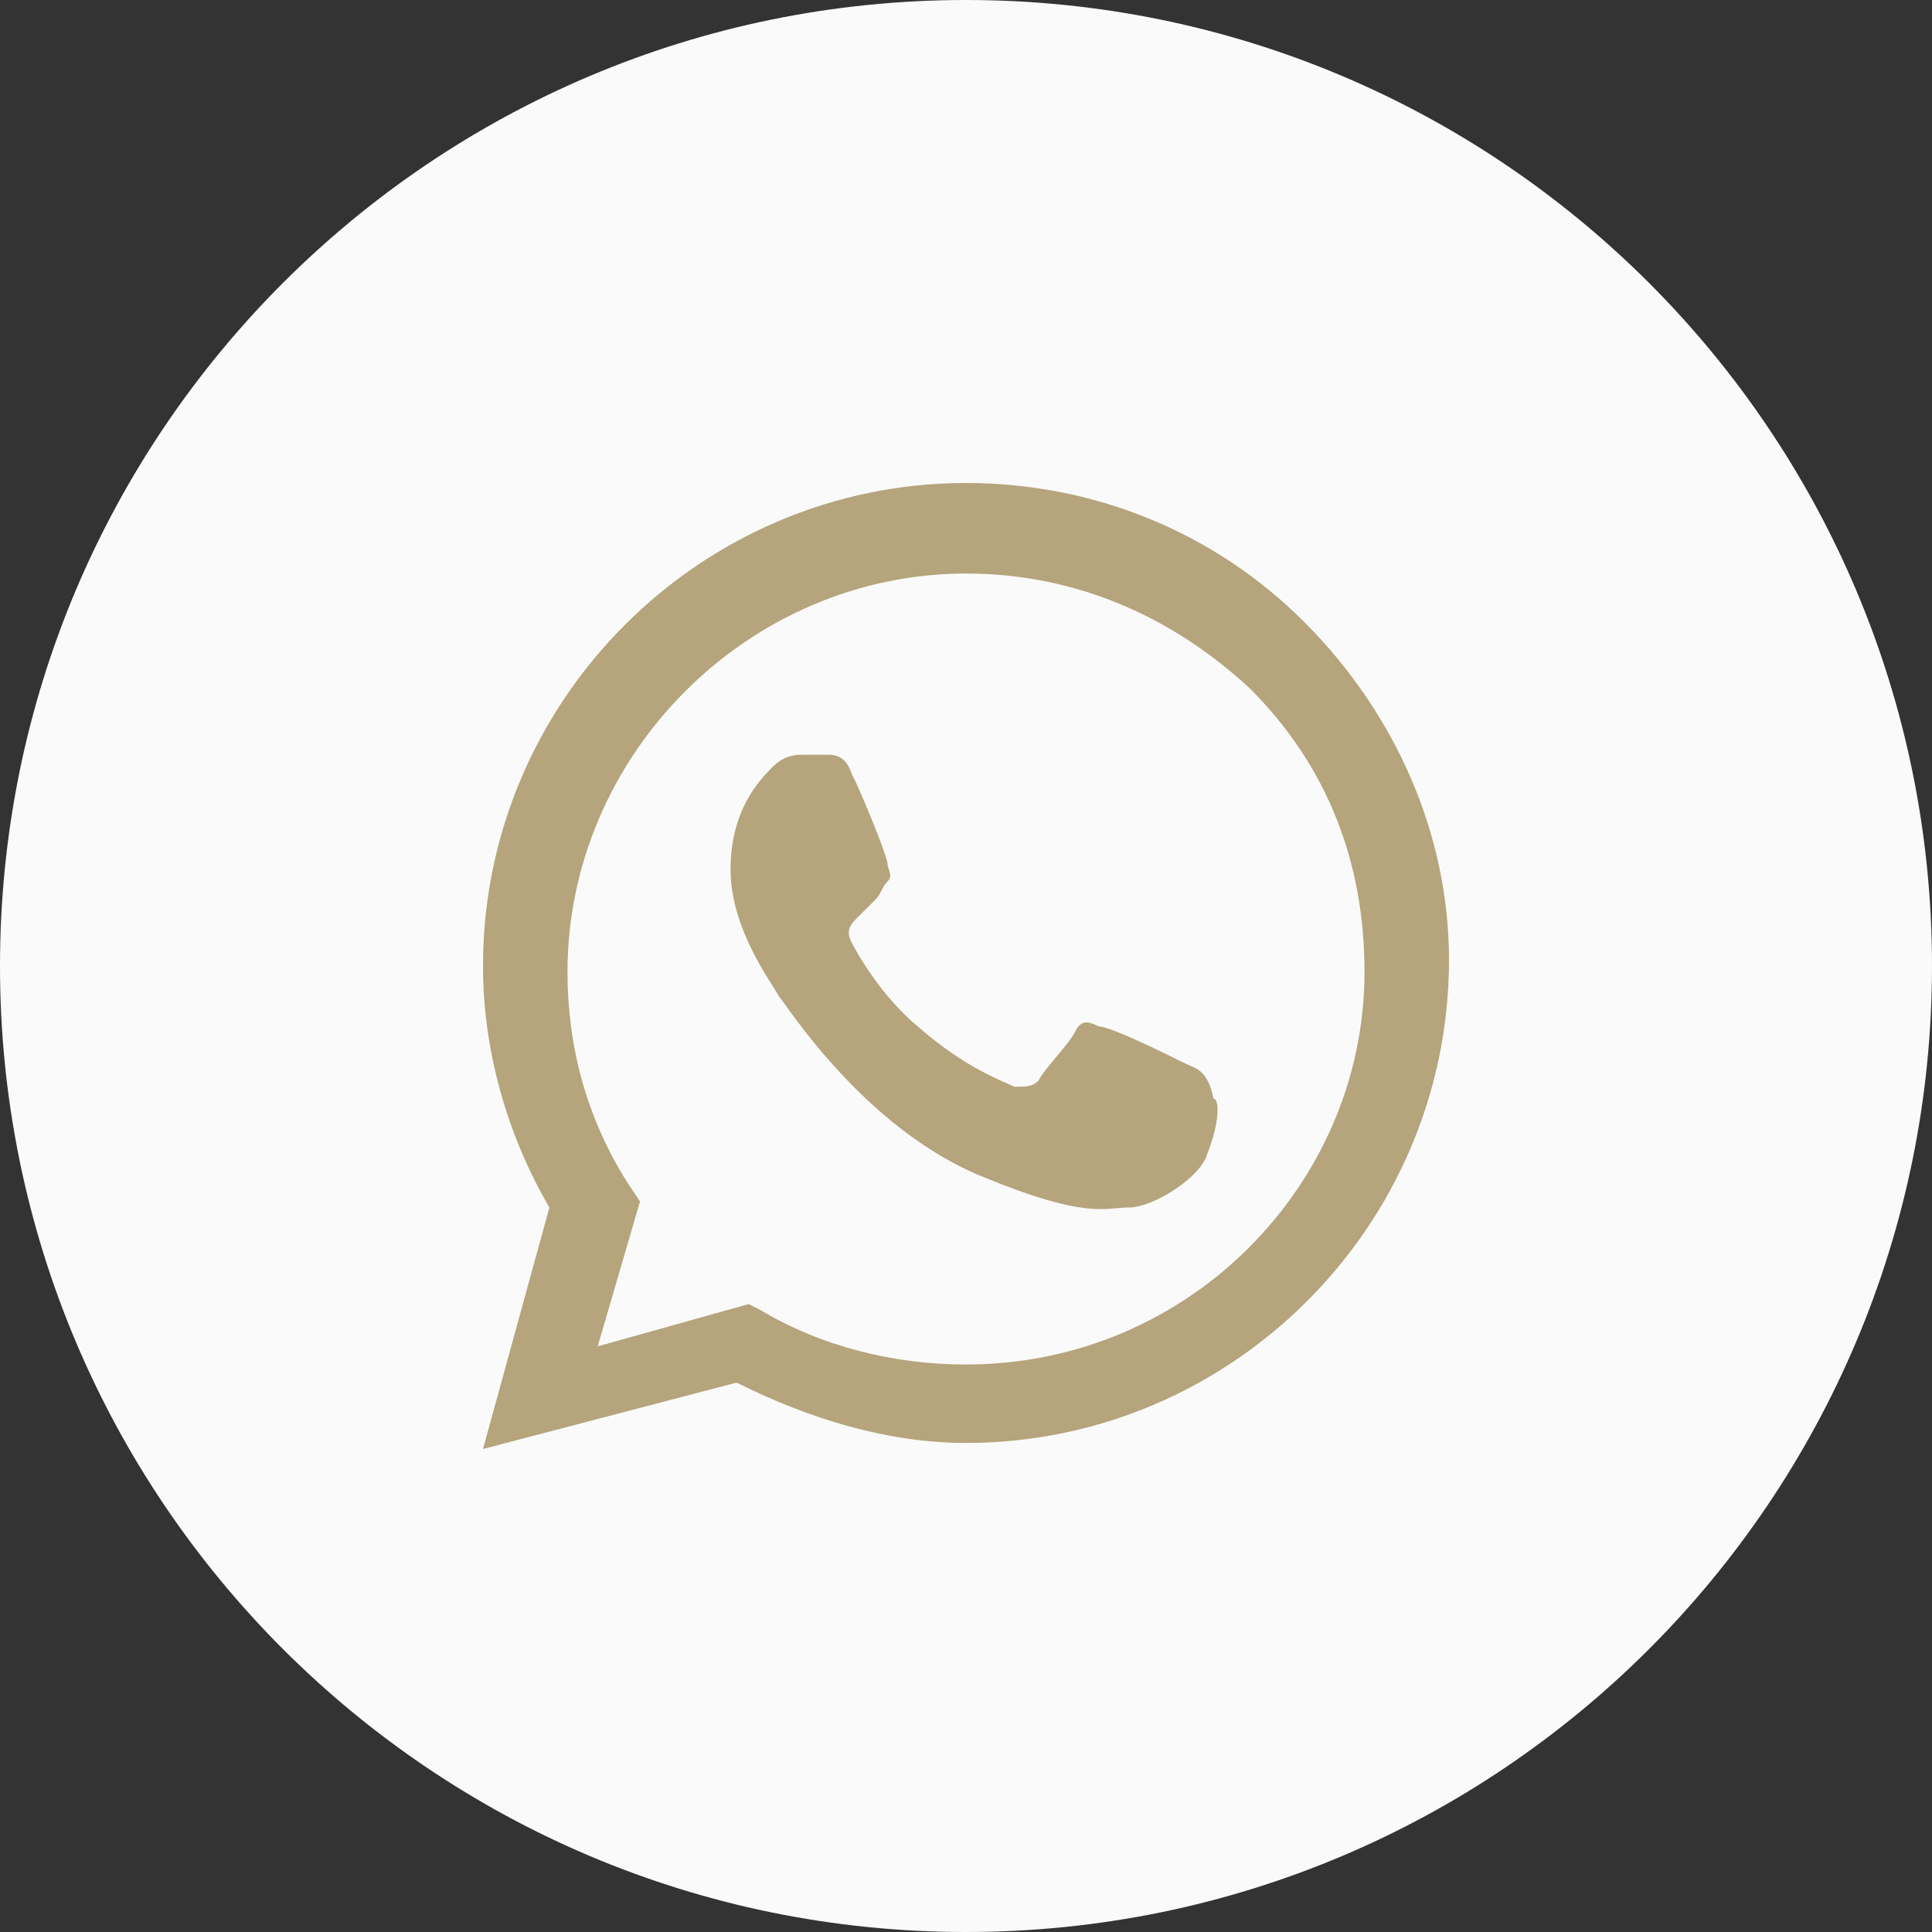
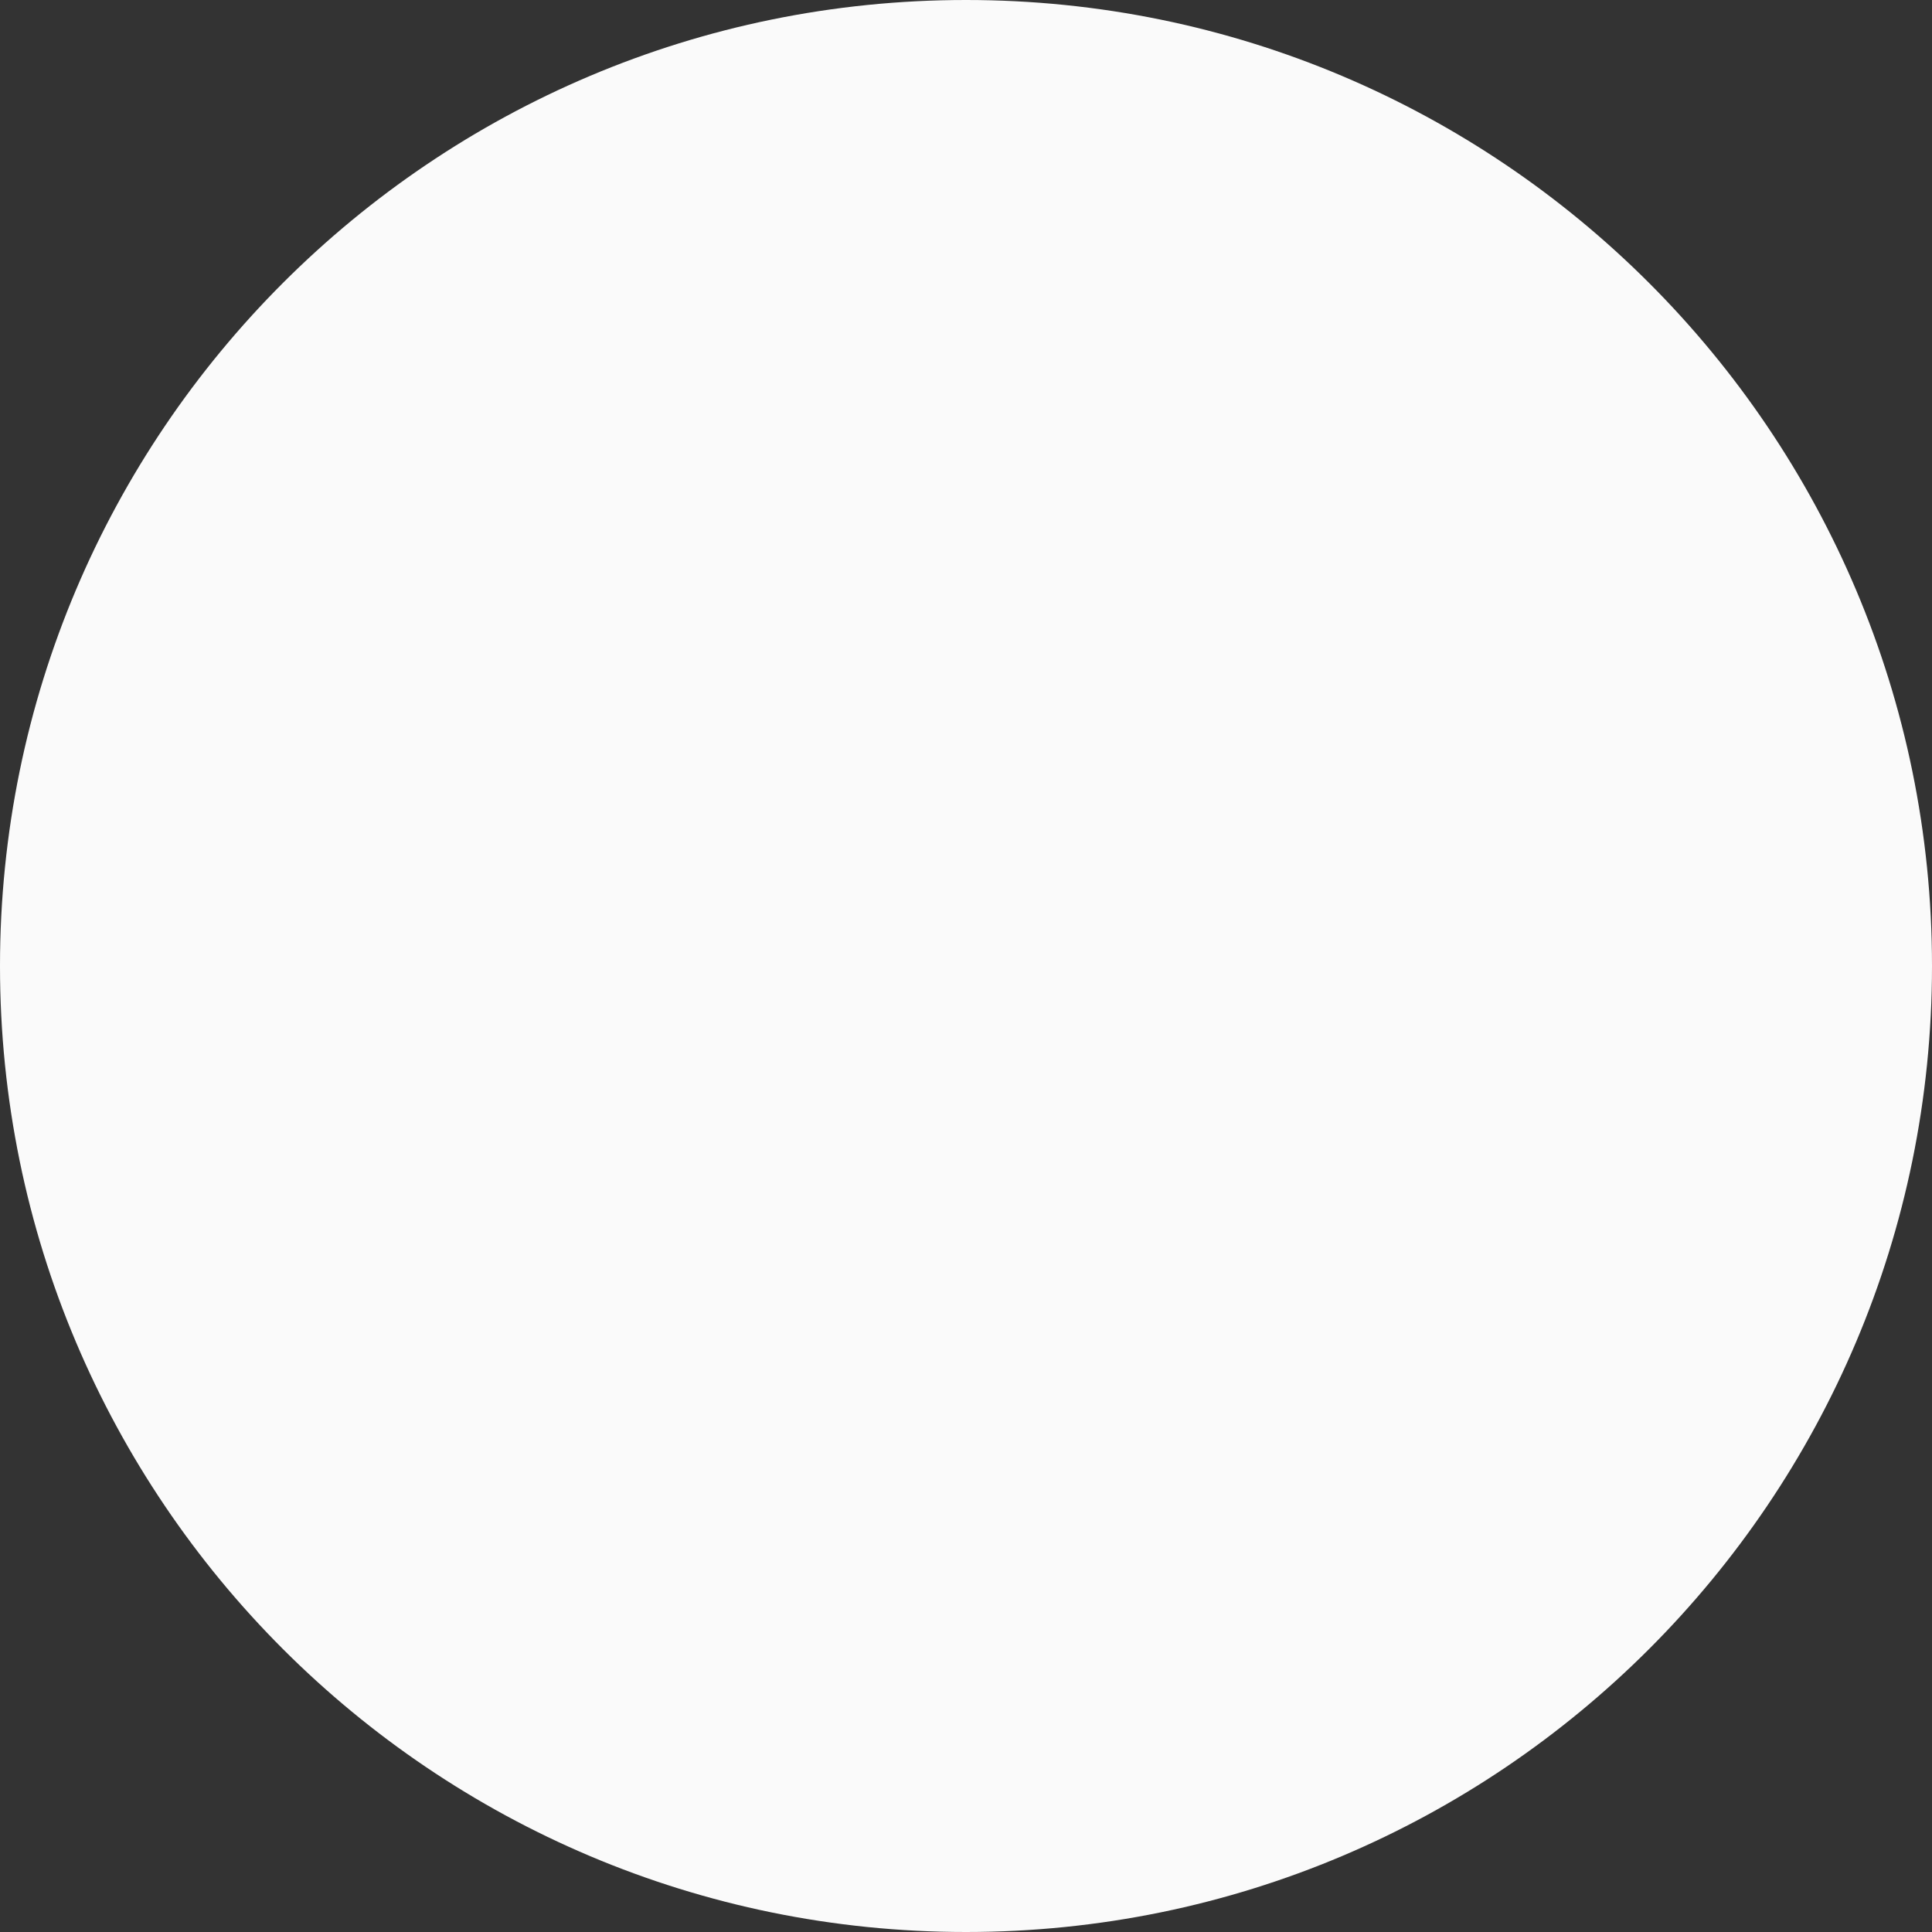
<svg xmlns="http://www.w3.org/2000/svg" width="30" height="30" viewBox="0 0 30 30" fill="none">
  <rect x="0" y="0" width="30" height="30" fill="#333333" stroke="none" />
  <path d="M0 15C0 23.284 6.716 30 15 30C23.284 30 30 23.284 30 15C30 6.716 23.284 0 15 0C6.716 0 0 6.716 0 15Z" fill="#FAFAFA" />
-   <path fill-rule="evenodd" clip-rule="evenodd" d="M20.25 9.656C18.844 8.25 16.969 7.5 15 7.5C10.875 7.5 7.5 10.875 7.5 15C7.5 16.312 7.875 17.625 8.531 18.75L7.5 22.5L11.438 21.469C12.562 22.031 13.781 22.406 15 22.406C19.125 22.406 22.5 19.031 22.5 14.906C22.5 12.938 21.656 11.062 20.25 9.656ZM15 21.188C13.875 21.188 12.75 20.906 11.812 20.344L11.625 20.25L9.281 20.906L9.938 18.656L9.75 18.375C9.094 17.344 8.812 16.219 8.812 15.094C8.812 11.719 11.625 8.906 15 8.906C16.688 8.906 18.188 9.562 19.406 10.688C20.625 11.906 21.188 13.406 21.188 15.094C21.188 18.375 18.469 21.188 15 21.188ZM18.375 16.5C18.188 16.406 17.25 15.938 17.062 15.938C16.875 15.844 16.781 15.844 16.688 16.031C16.594 16.219 16.219 16.594 16.125 16.781C16.031 16.875 15.938 16.875 15.75 16.875C15.562 16.781 15 16.594 14.25 15.938C13.688 15.469 13.312 14.812 13.219 14.625C13.125 14.438 13.219 14.344 13.312 14.25C13.406 14.156 13.5 14.062 13.594 13.969C13.688 13.875 13.688 13.781 13.781 13.688C13.875 13.594 13.781 13.5 13.781 13.406C13.781 13.312 13.406 12.375 13.219 12C13.125 11.719 12.938 11.719 12.844 11.719C12.75 11.719 12.656 11.719 12.469 11.719C12.375 11.719 12.188 11.719 12 11.906C11.812 12.094 11.344 12.562 11.344 13.5C11.344 14.438 12 15.281 12.094 15.469C12.188 15.562 13.406 17.531 15.281 18.281C16.875 18.938 17.156 18.75 17.531 18.75C17.906 18.75 18.656 18.281 18.75 17.906C18.938 17.438 18.938 17.062 18.844 17.062C18.75 16.594 18.562 16.594 18.375 16.5Z" fill="#B5A47C" />
</svg>